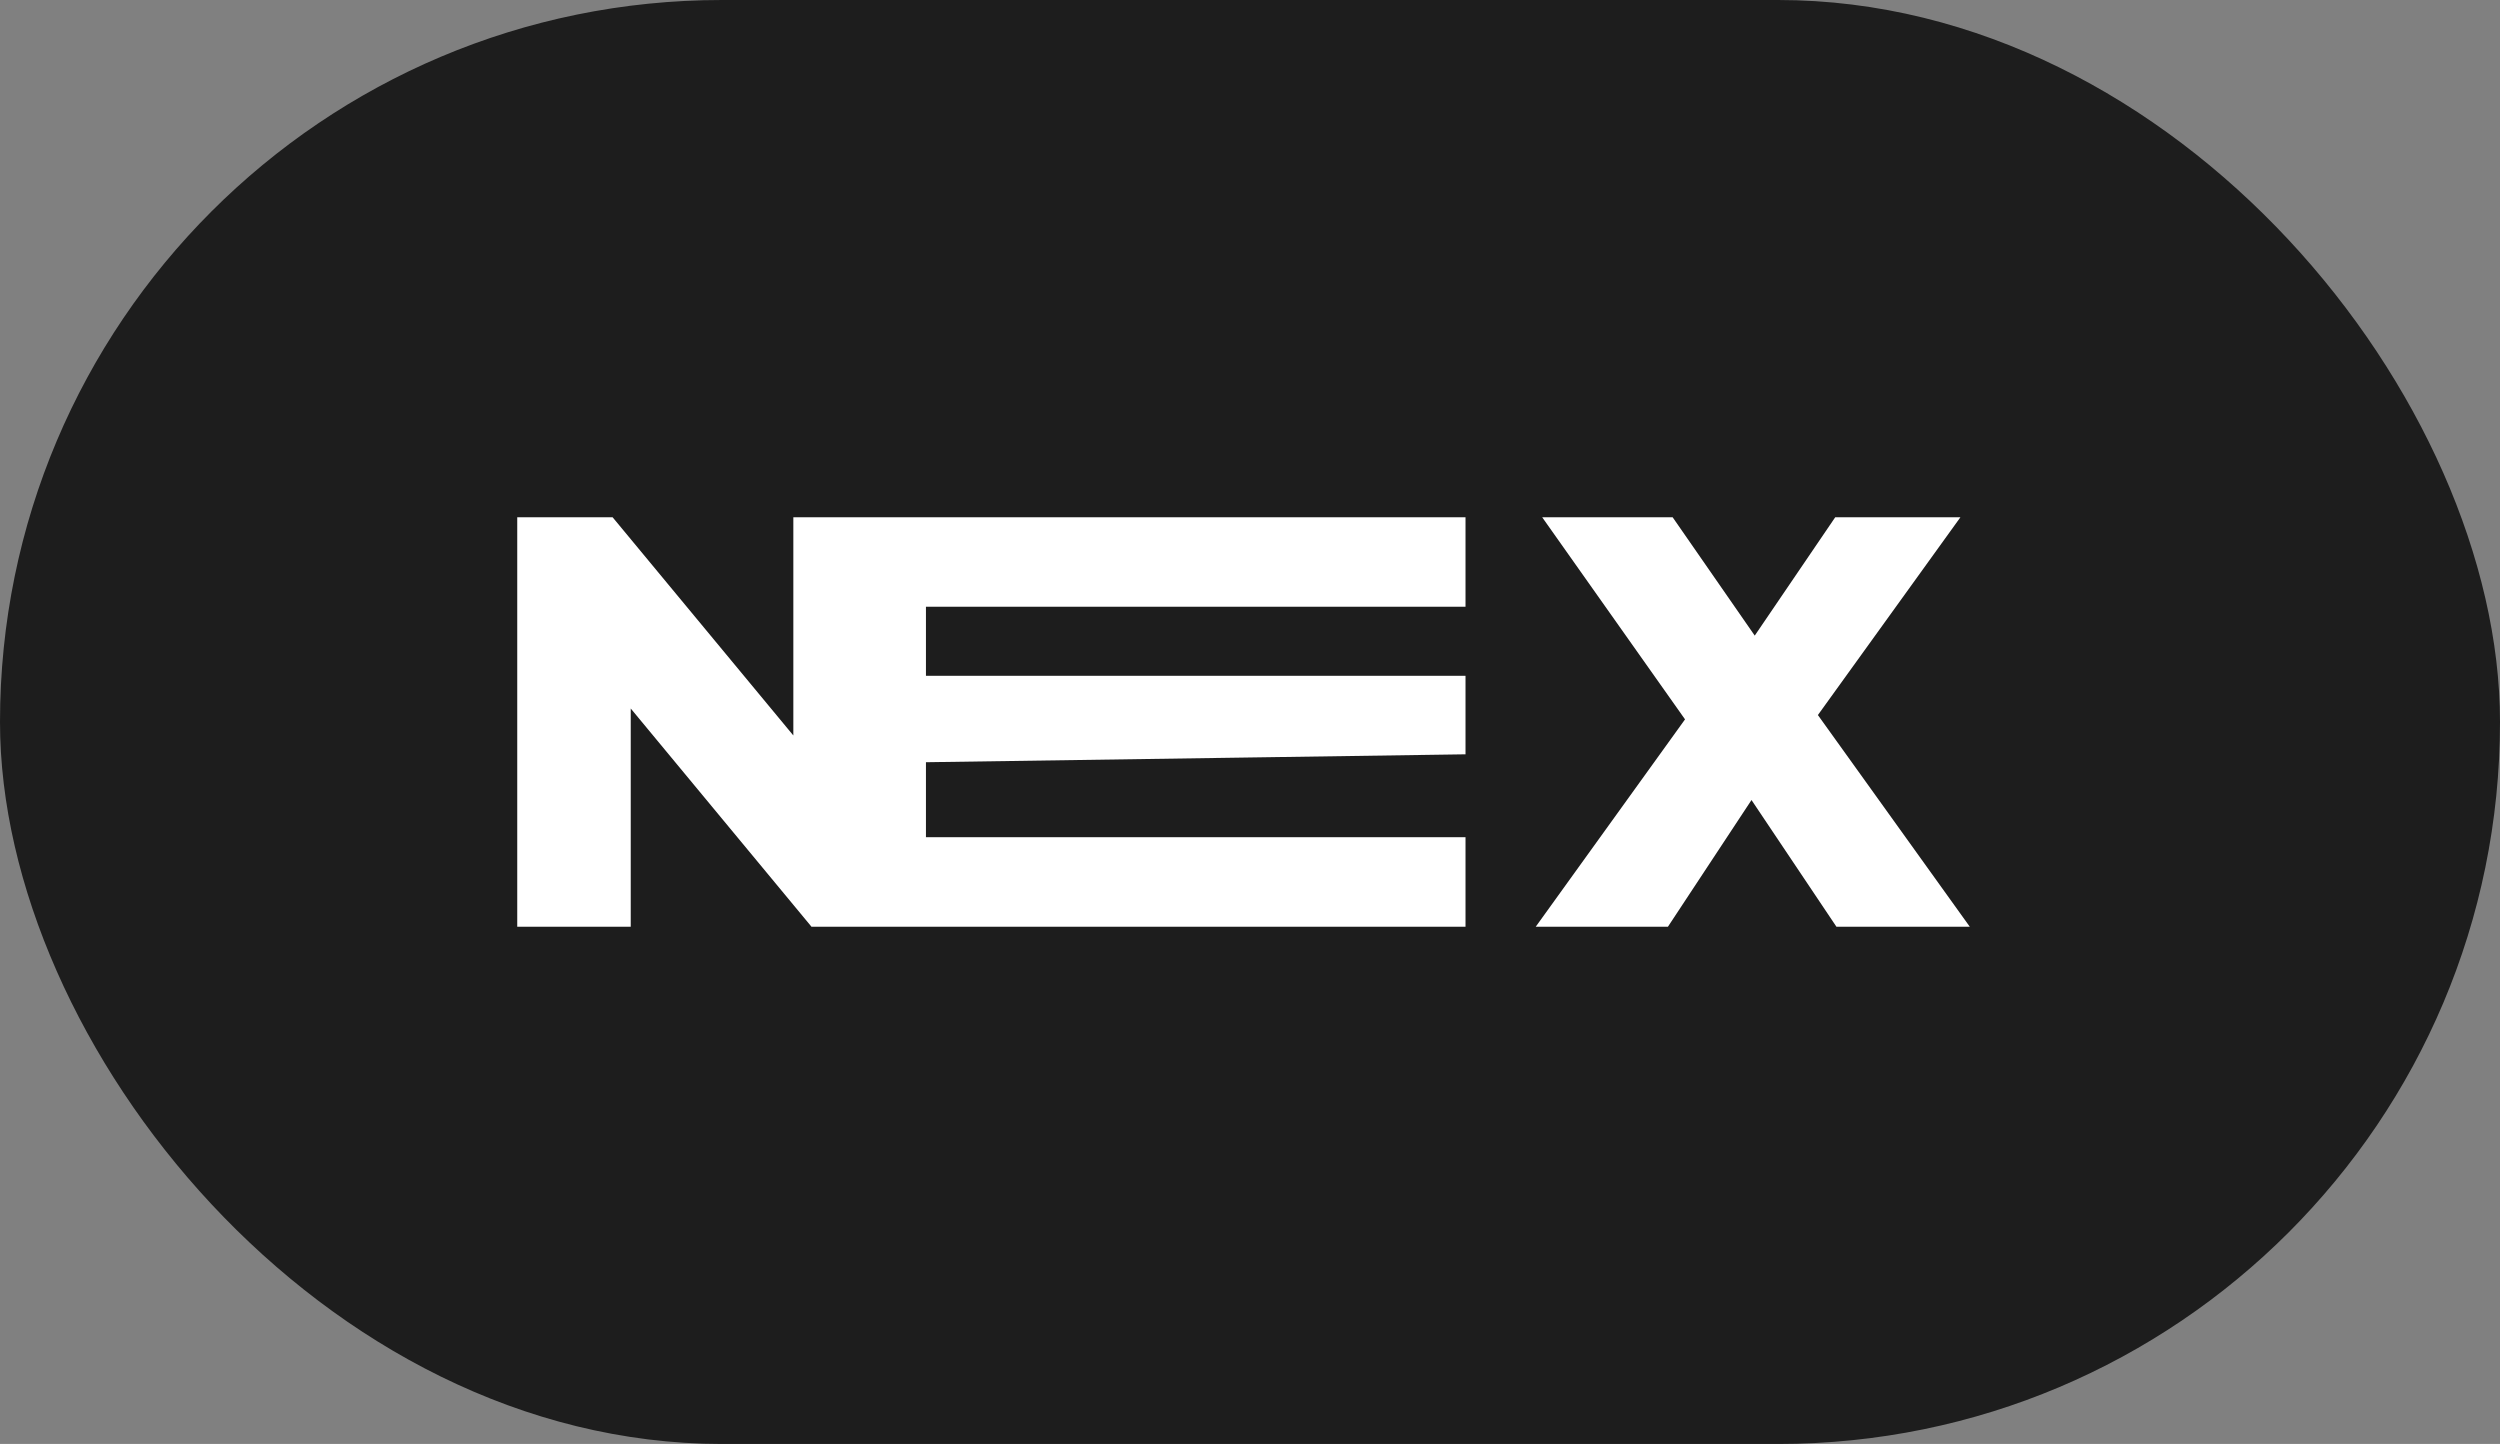
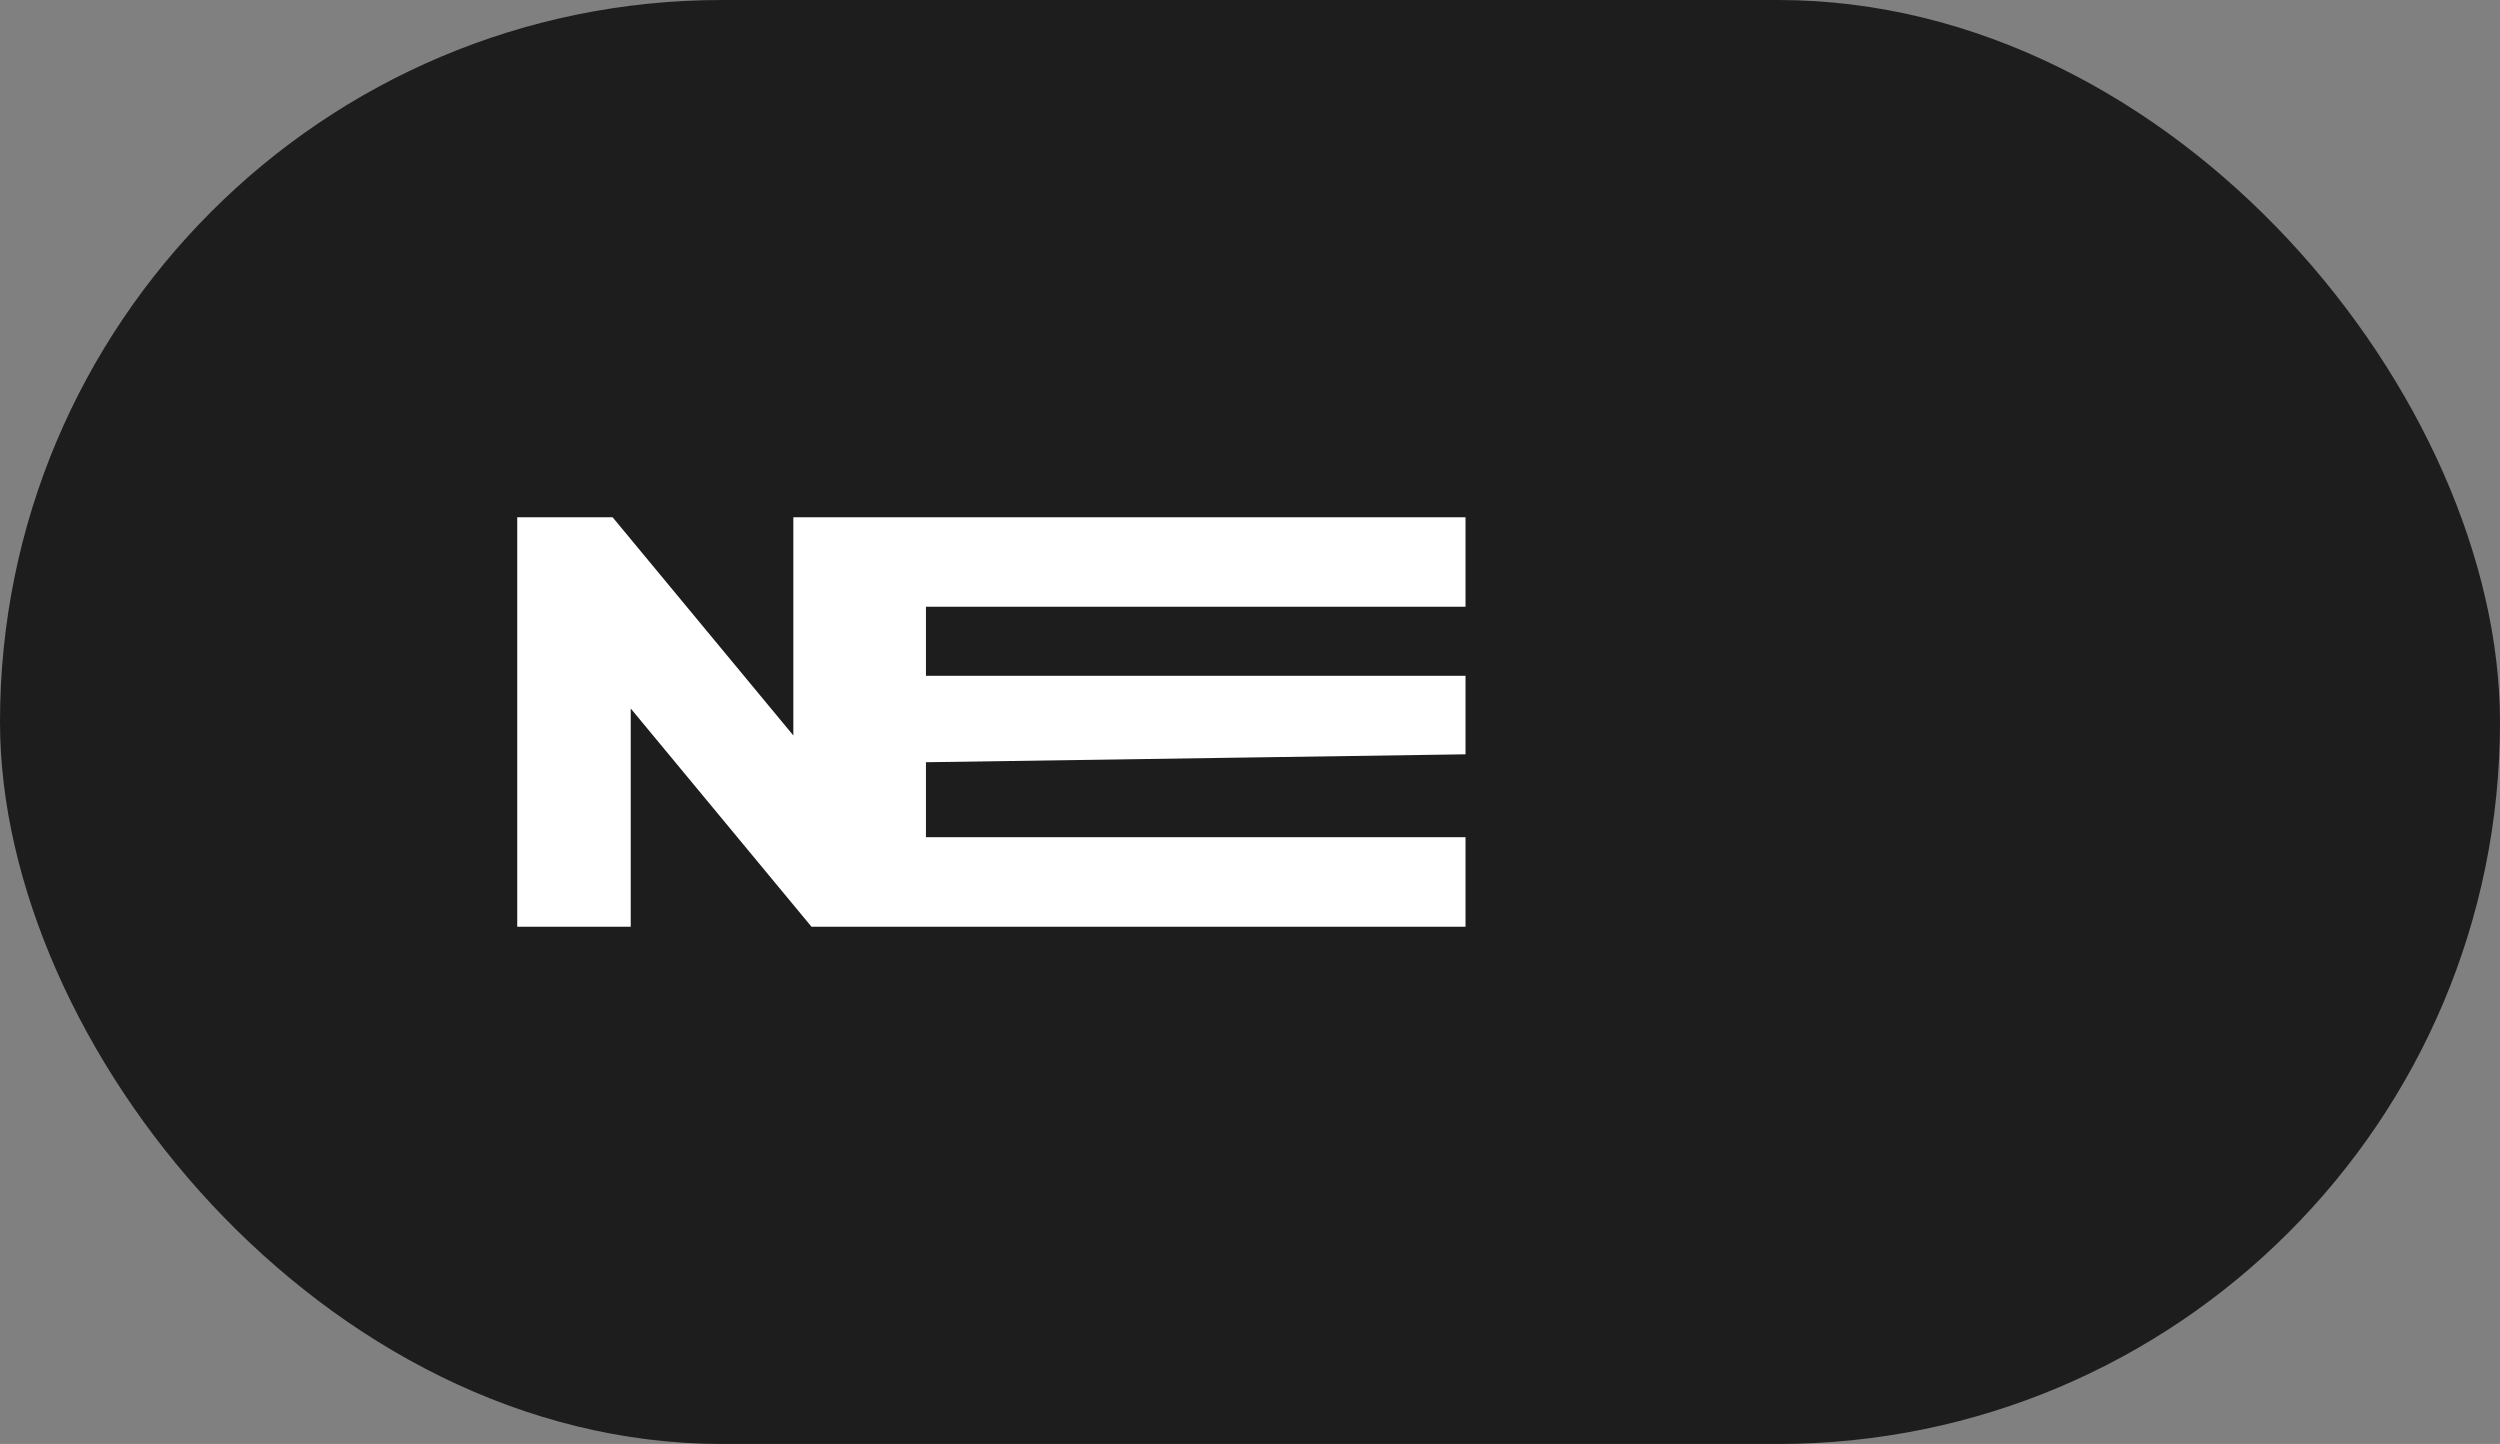
<svg xmlns="http://www.w3.org/2000/svg" width="116" height="67" viewBox="0 0 116 67" fill="none">
  <rect x="0" y="0" width="116" height="67" fill="#808080" stroke="none" />
  <rect width="116" height="67" rx="33.5" fill="#1D1D1D" />
  <g clip-path="url(#clip0_490_159)">
    <path d="M24 43V24H28.424L38.901 36.649H36.811V24H42.077V43H37.653L27.176 30.351H29.266V43H24ZM42.584 31.356H68V35L42.584 35.373V31.356ZM42.964 38.847H68V43L37.644 43V24H68V28.153H42.964V38.847Z" fill="white" />
  </g>
  <g clip-path="url(#clip1_490_159)">
-     <path d="M41 43V24H45.424L55.901 36.649H53.811V24H59.077V43H54.653L44.176 30.351H46.266V43H41ZM59.584 31.356H68.405V35.373H59.584V31.356ZM59.964 38.847H69.898V43H54.644V24H69.545V28.153H59.964V38.847ZM71.258 43L79.564 31.464L79.537 35.291L71.557 24H77.61L82.713 31.356L80.134 31.383L85.155 24H90.964L82.984 35.074V31.274L91.398 43H85.21L80.025 35.264H82.495L77.392 43H71.258Z" fill="white" />
-   </g>
+     </g>
  <defs>
    <clipPath id="clip0_490_159">
      <rect width="44" height="19" fill="white" transform="translate(24 24)" />
    </clipPath>
    <clipPath id="clip1_490_159">
      <rect width="23" height="19" fill="white" transform="translate(70 24)" />
    </clipPath>
  </defs>
</svg>